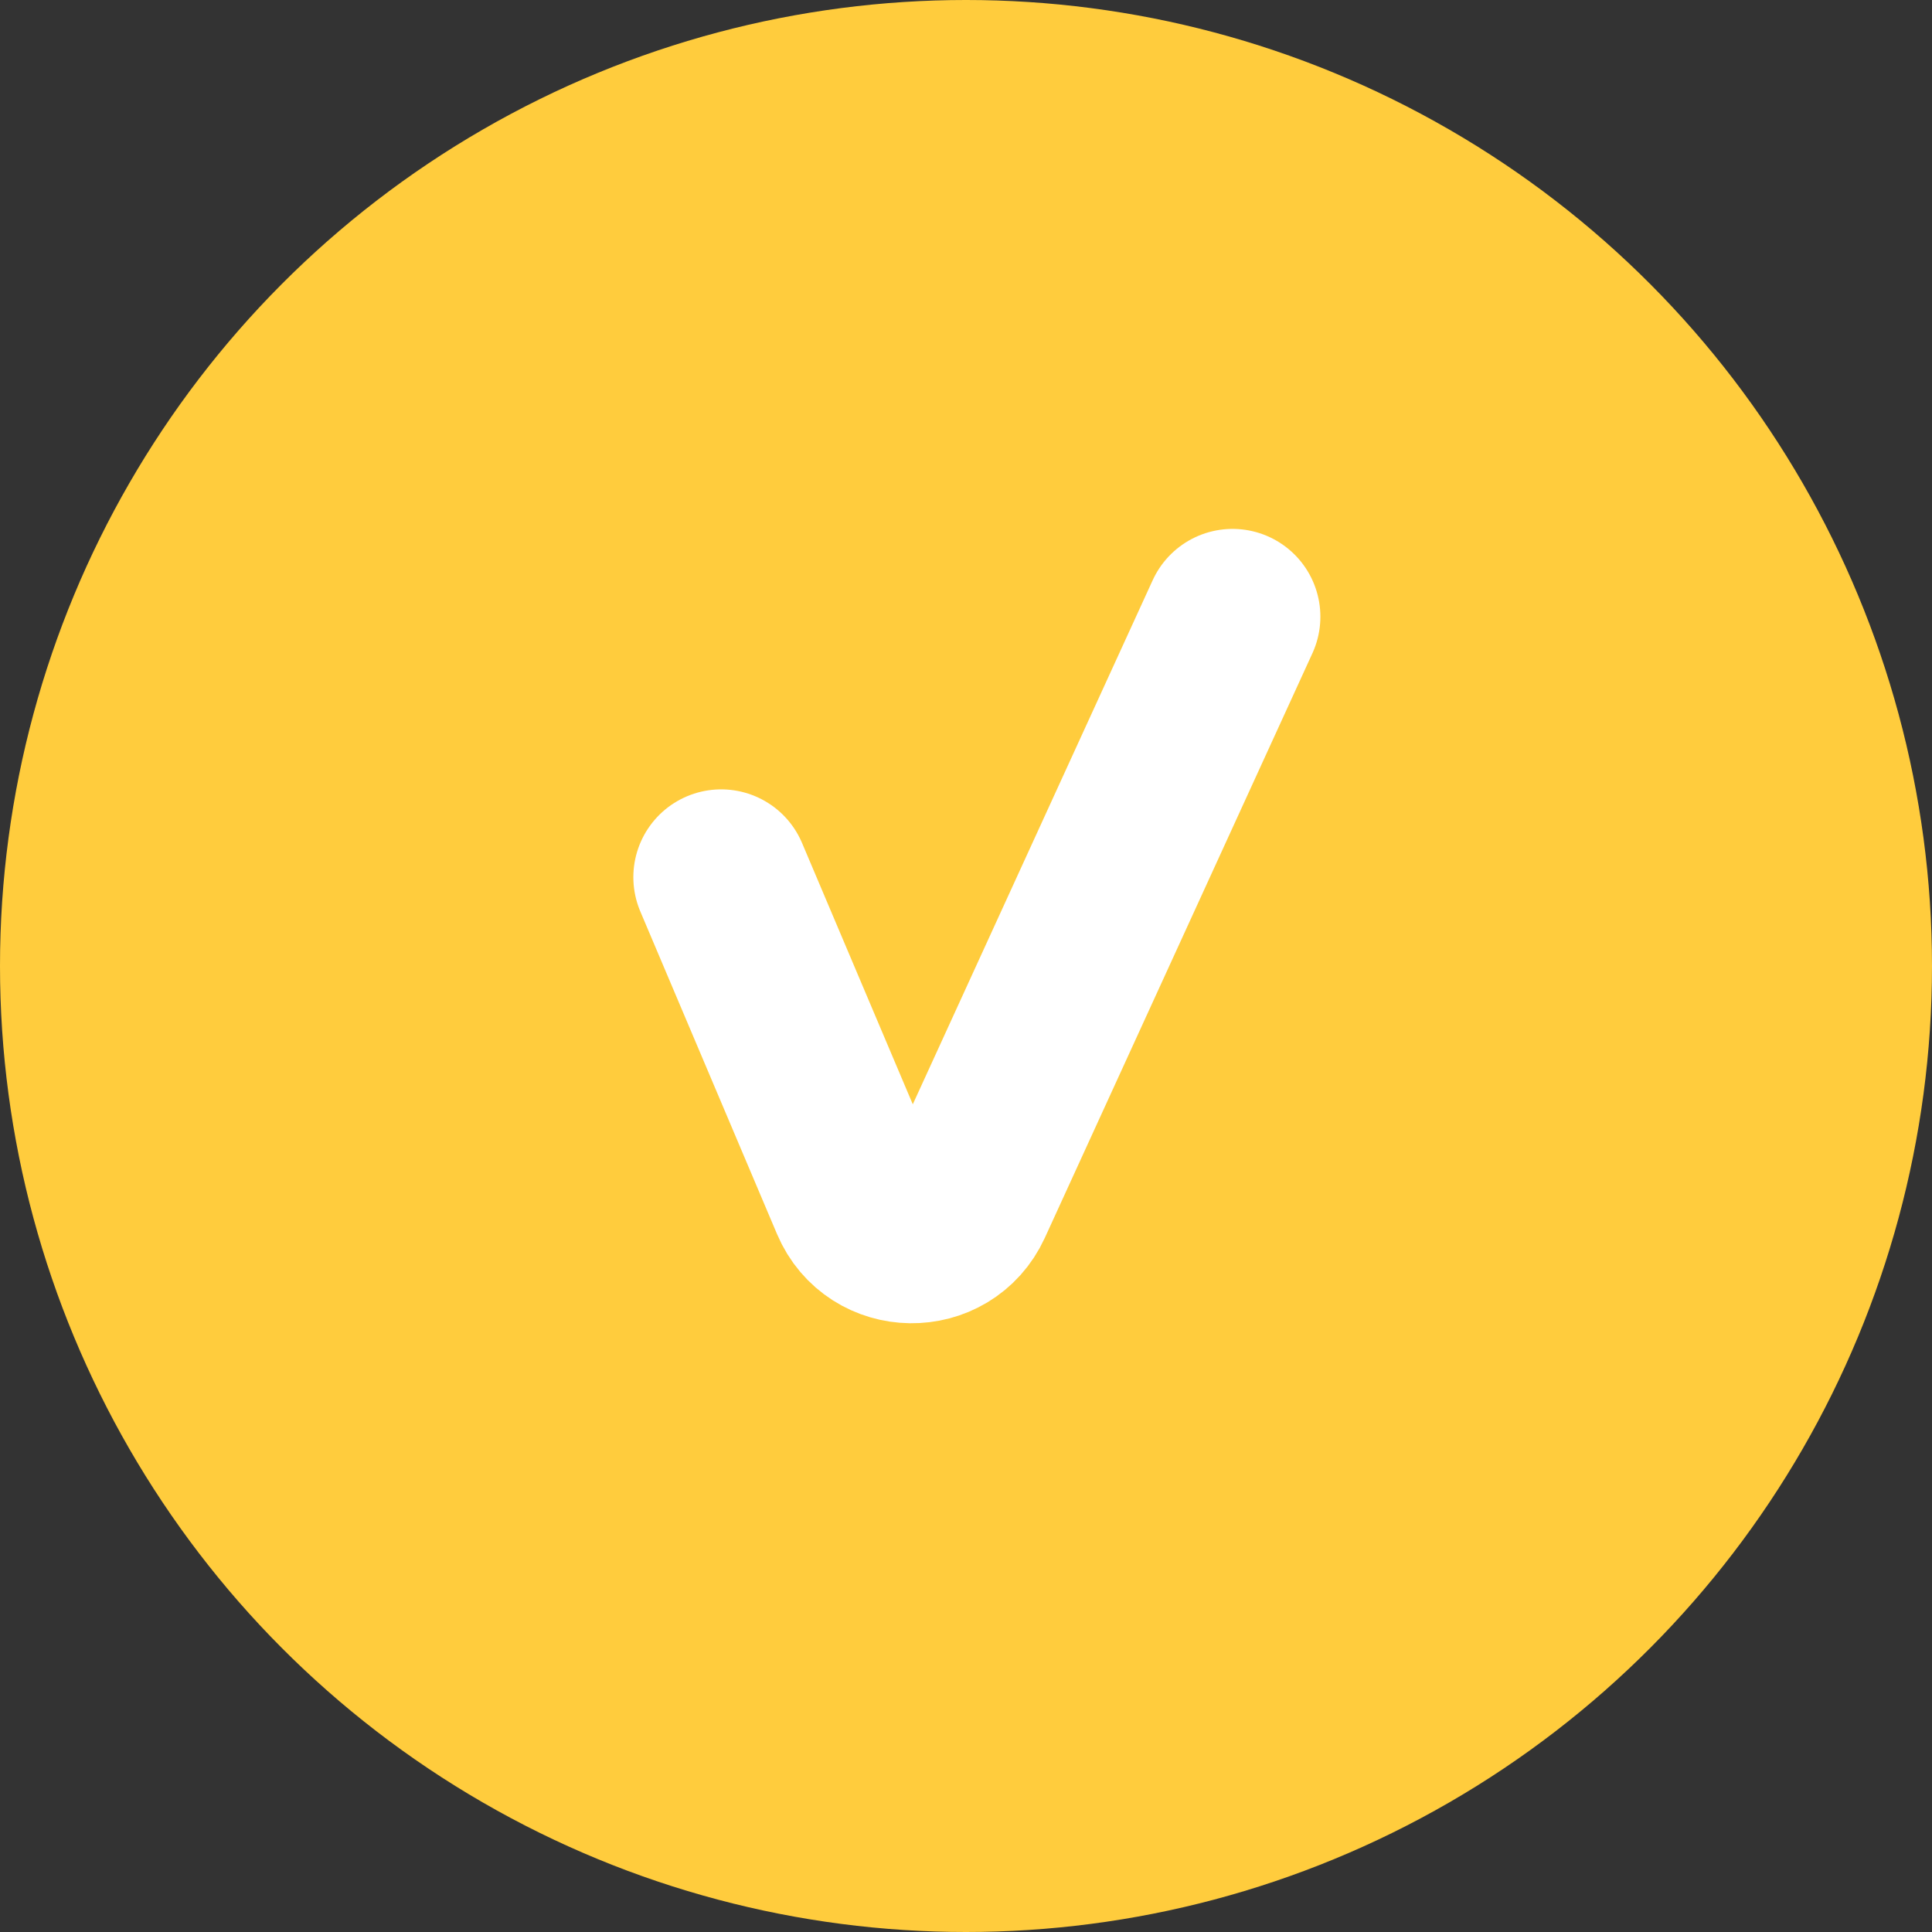
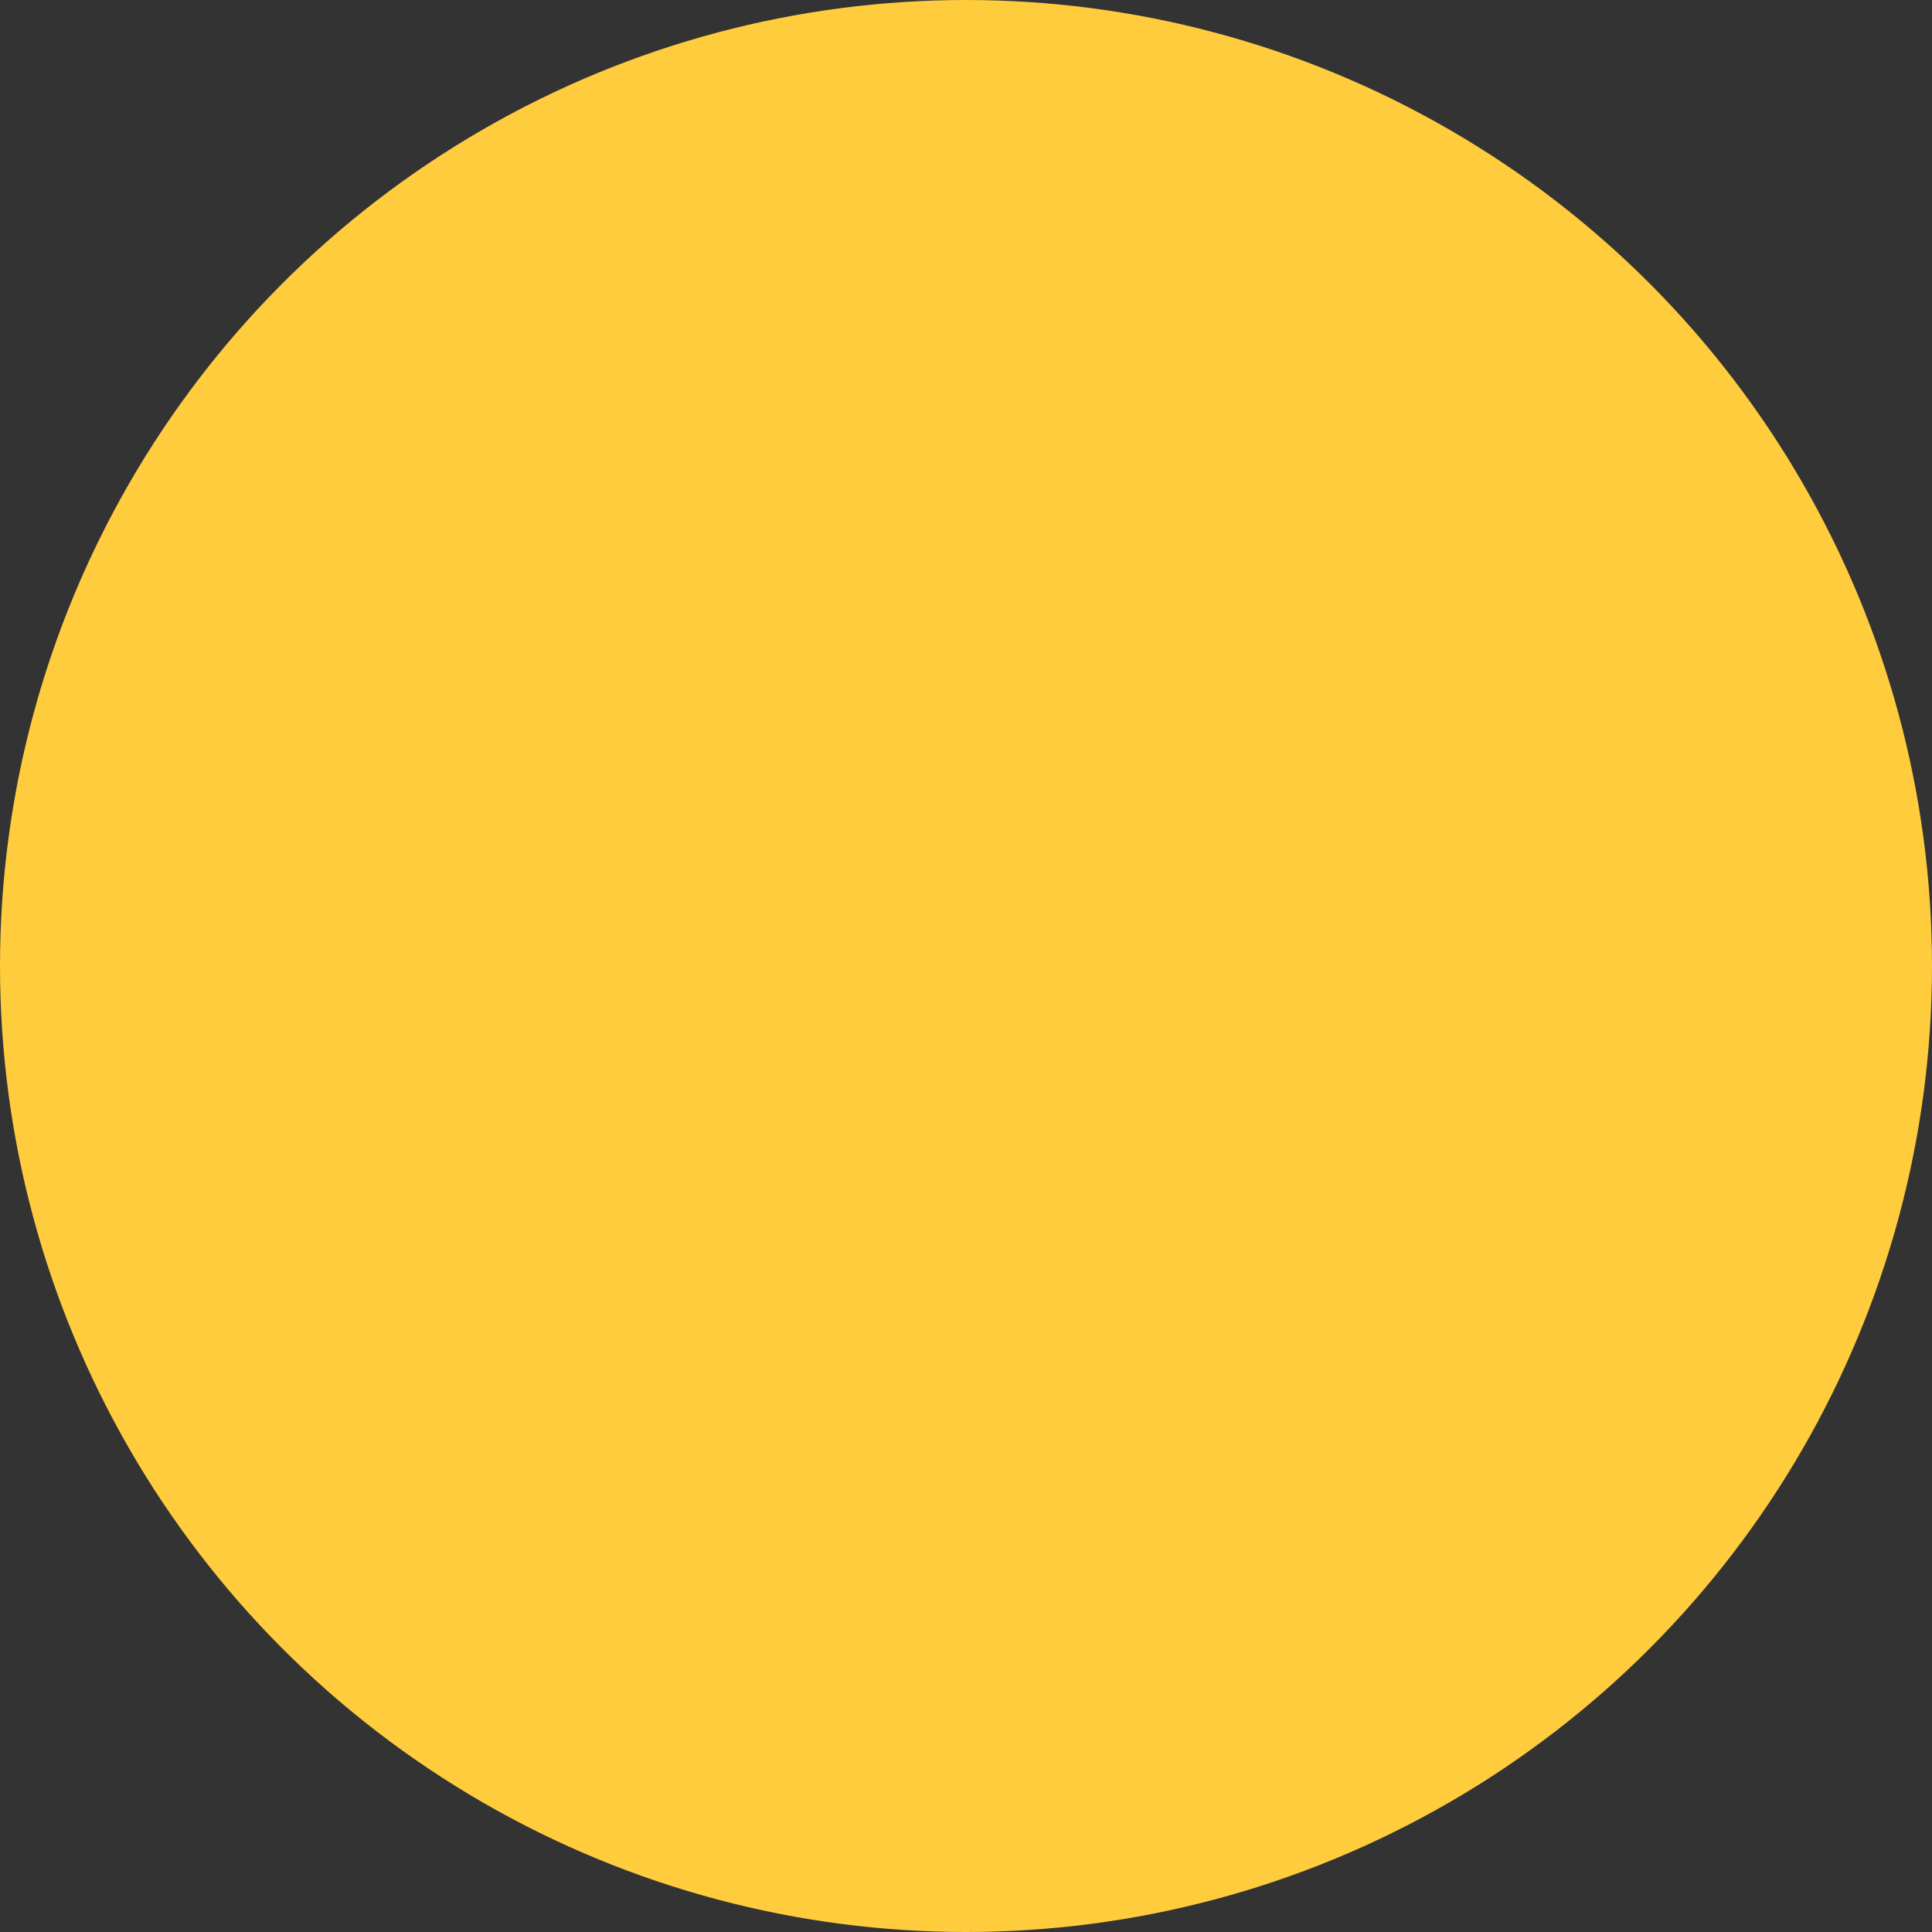
<svg xmlns="http://www.w3.org/2000/svg" width="33" height="33" viewBox="0 0 33 33" fill="none">
  <rect x="0" y="0" width="33" height="33" fill="#333333" stroke="none" />
  <circle cx="16.5" cy="16.5" r="16.5" fill="#FFCC3D" />
-   <path d="M12.318 14.983L14.653 20.493C14.992 21.293 16.121 21.309 16.483 20.518L21.053 10.534" stroke="white" stroke-width="3" stroke-linecap="round" />
</svg>